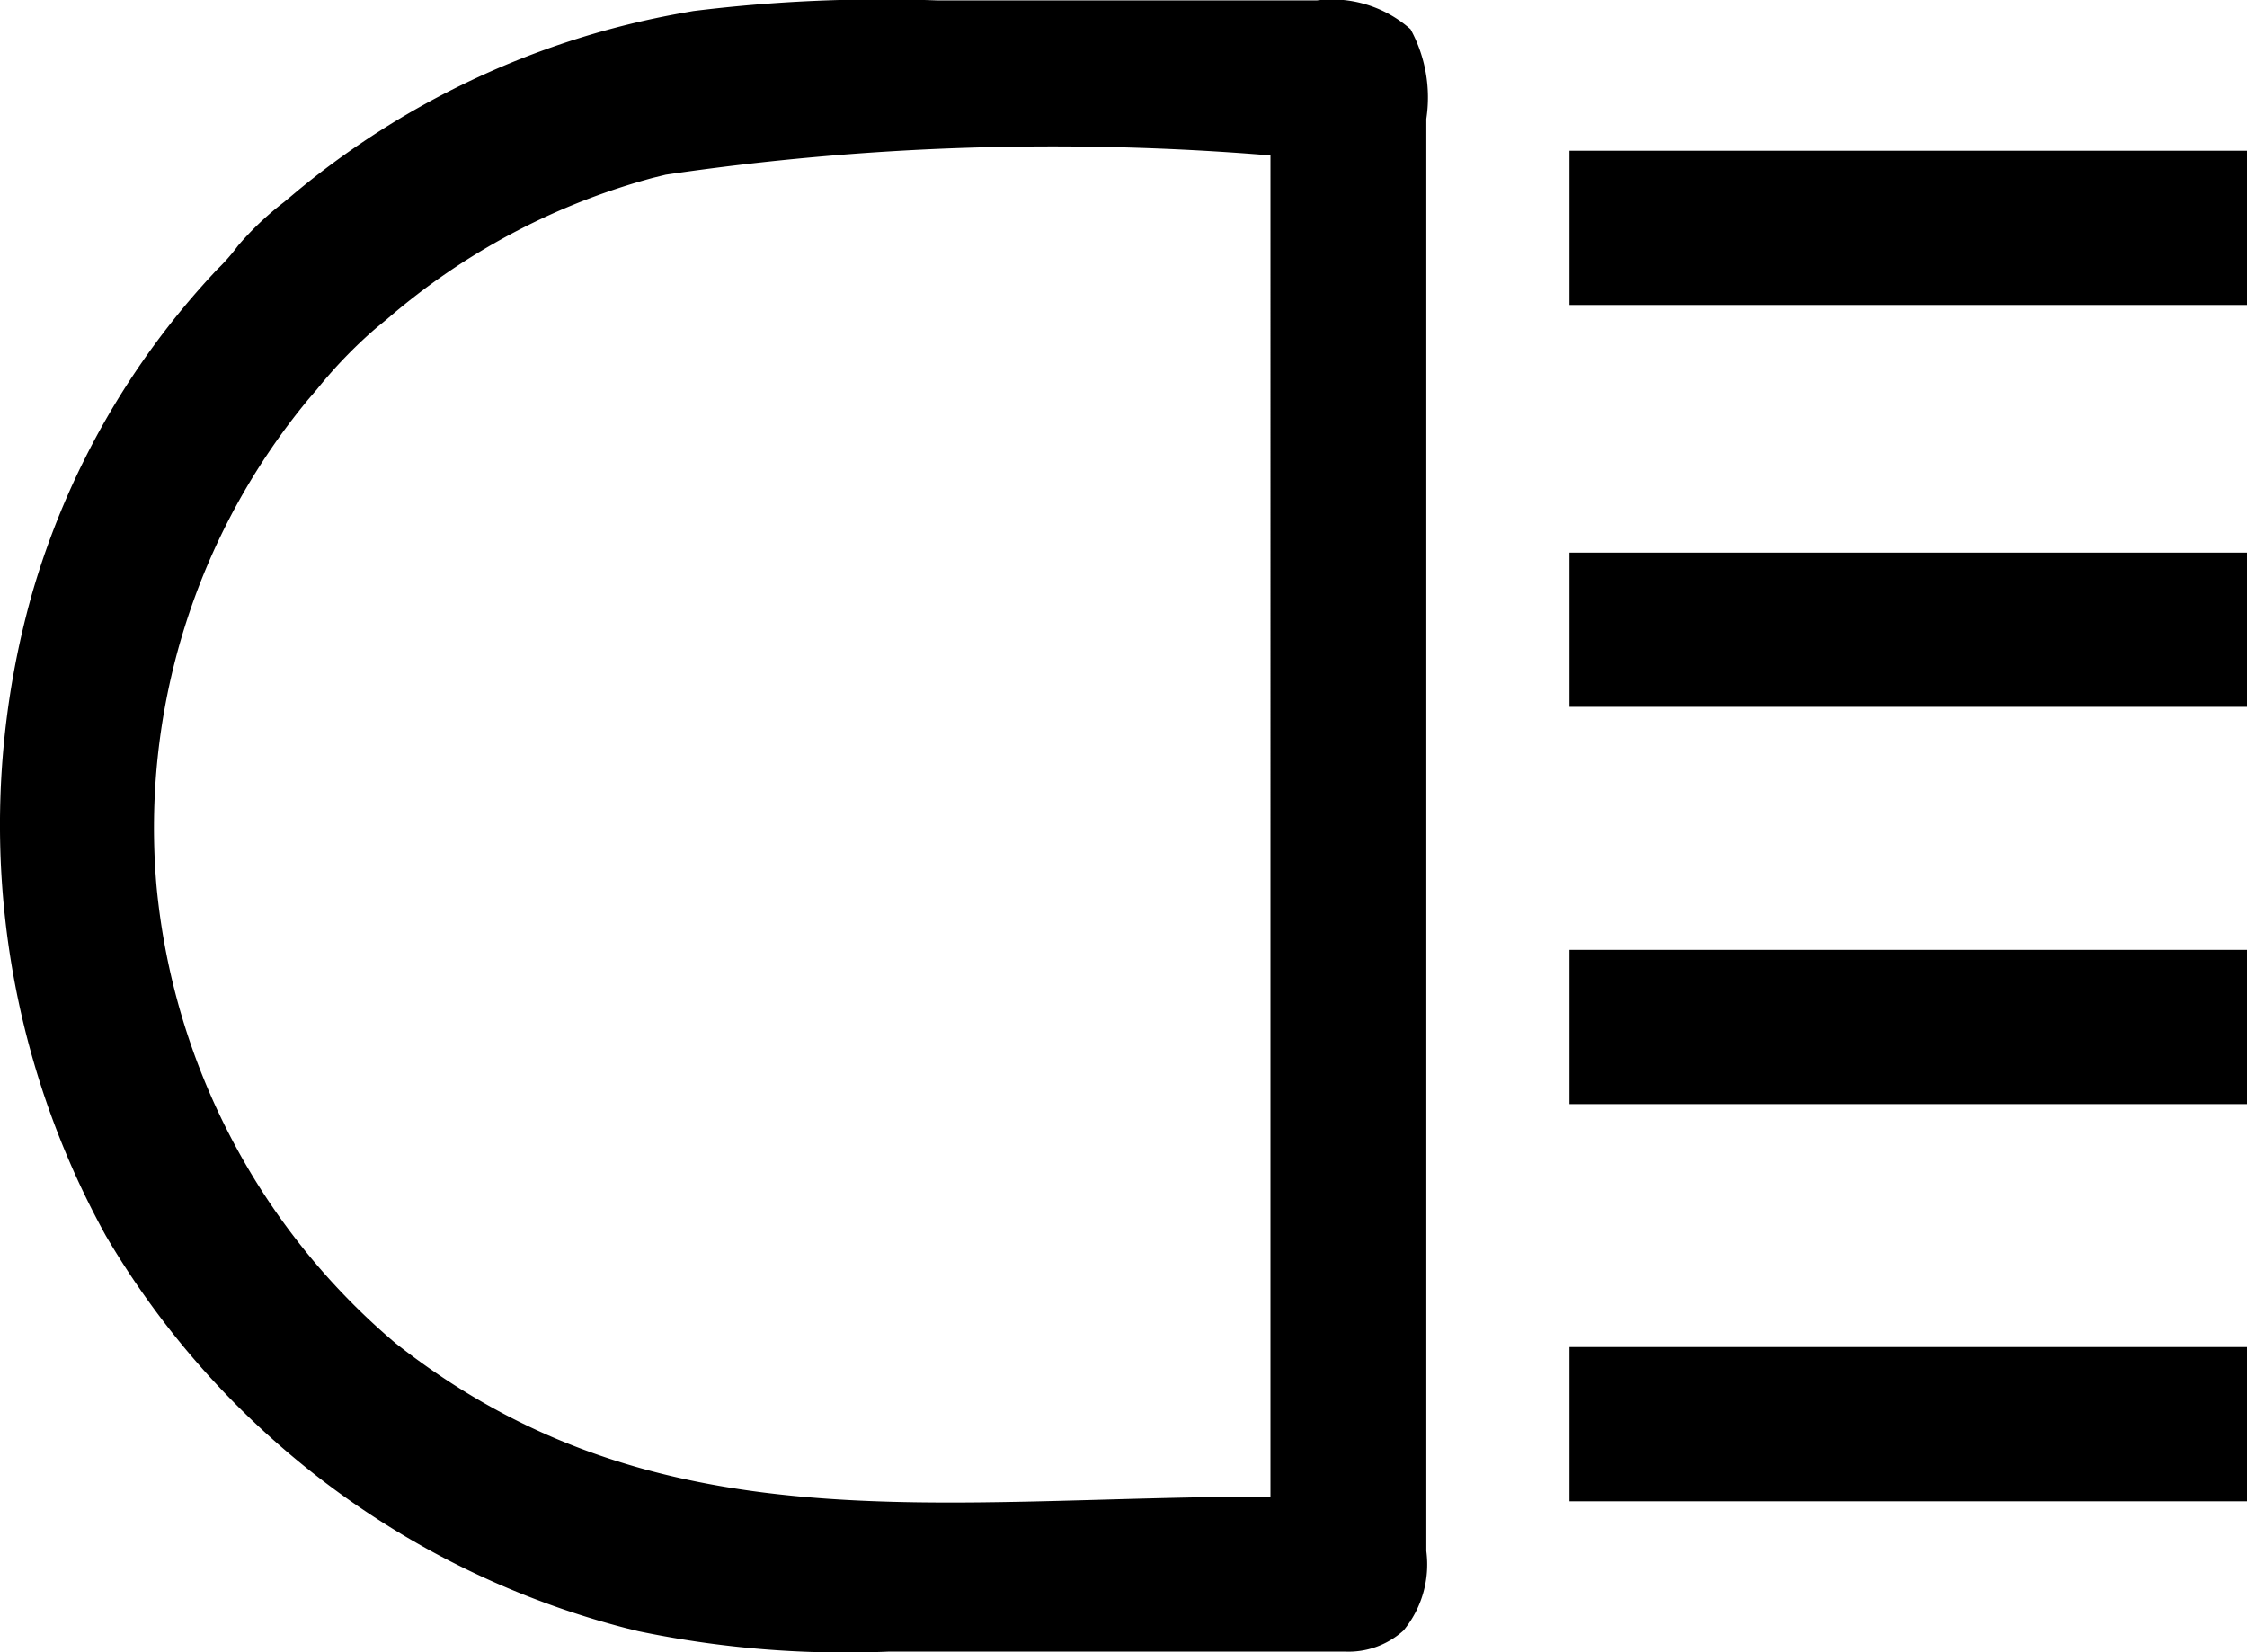
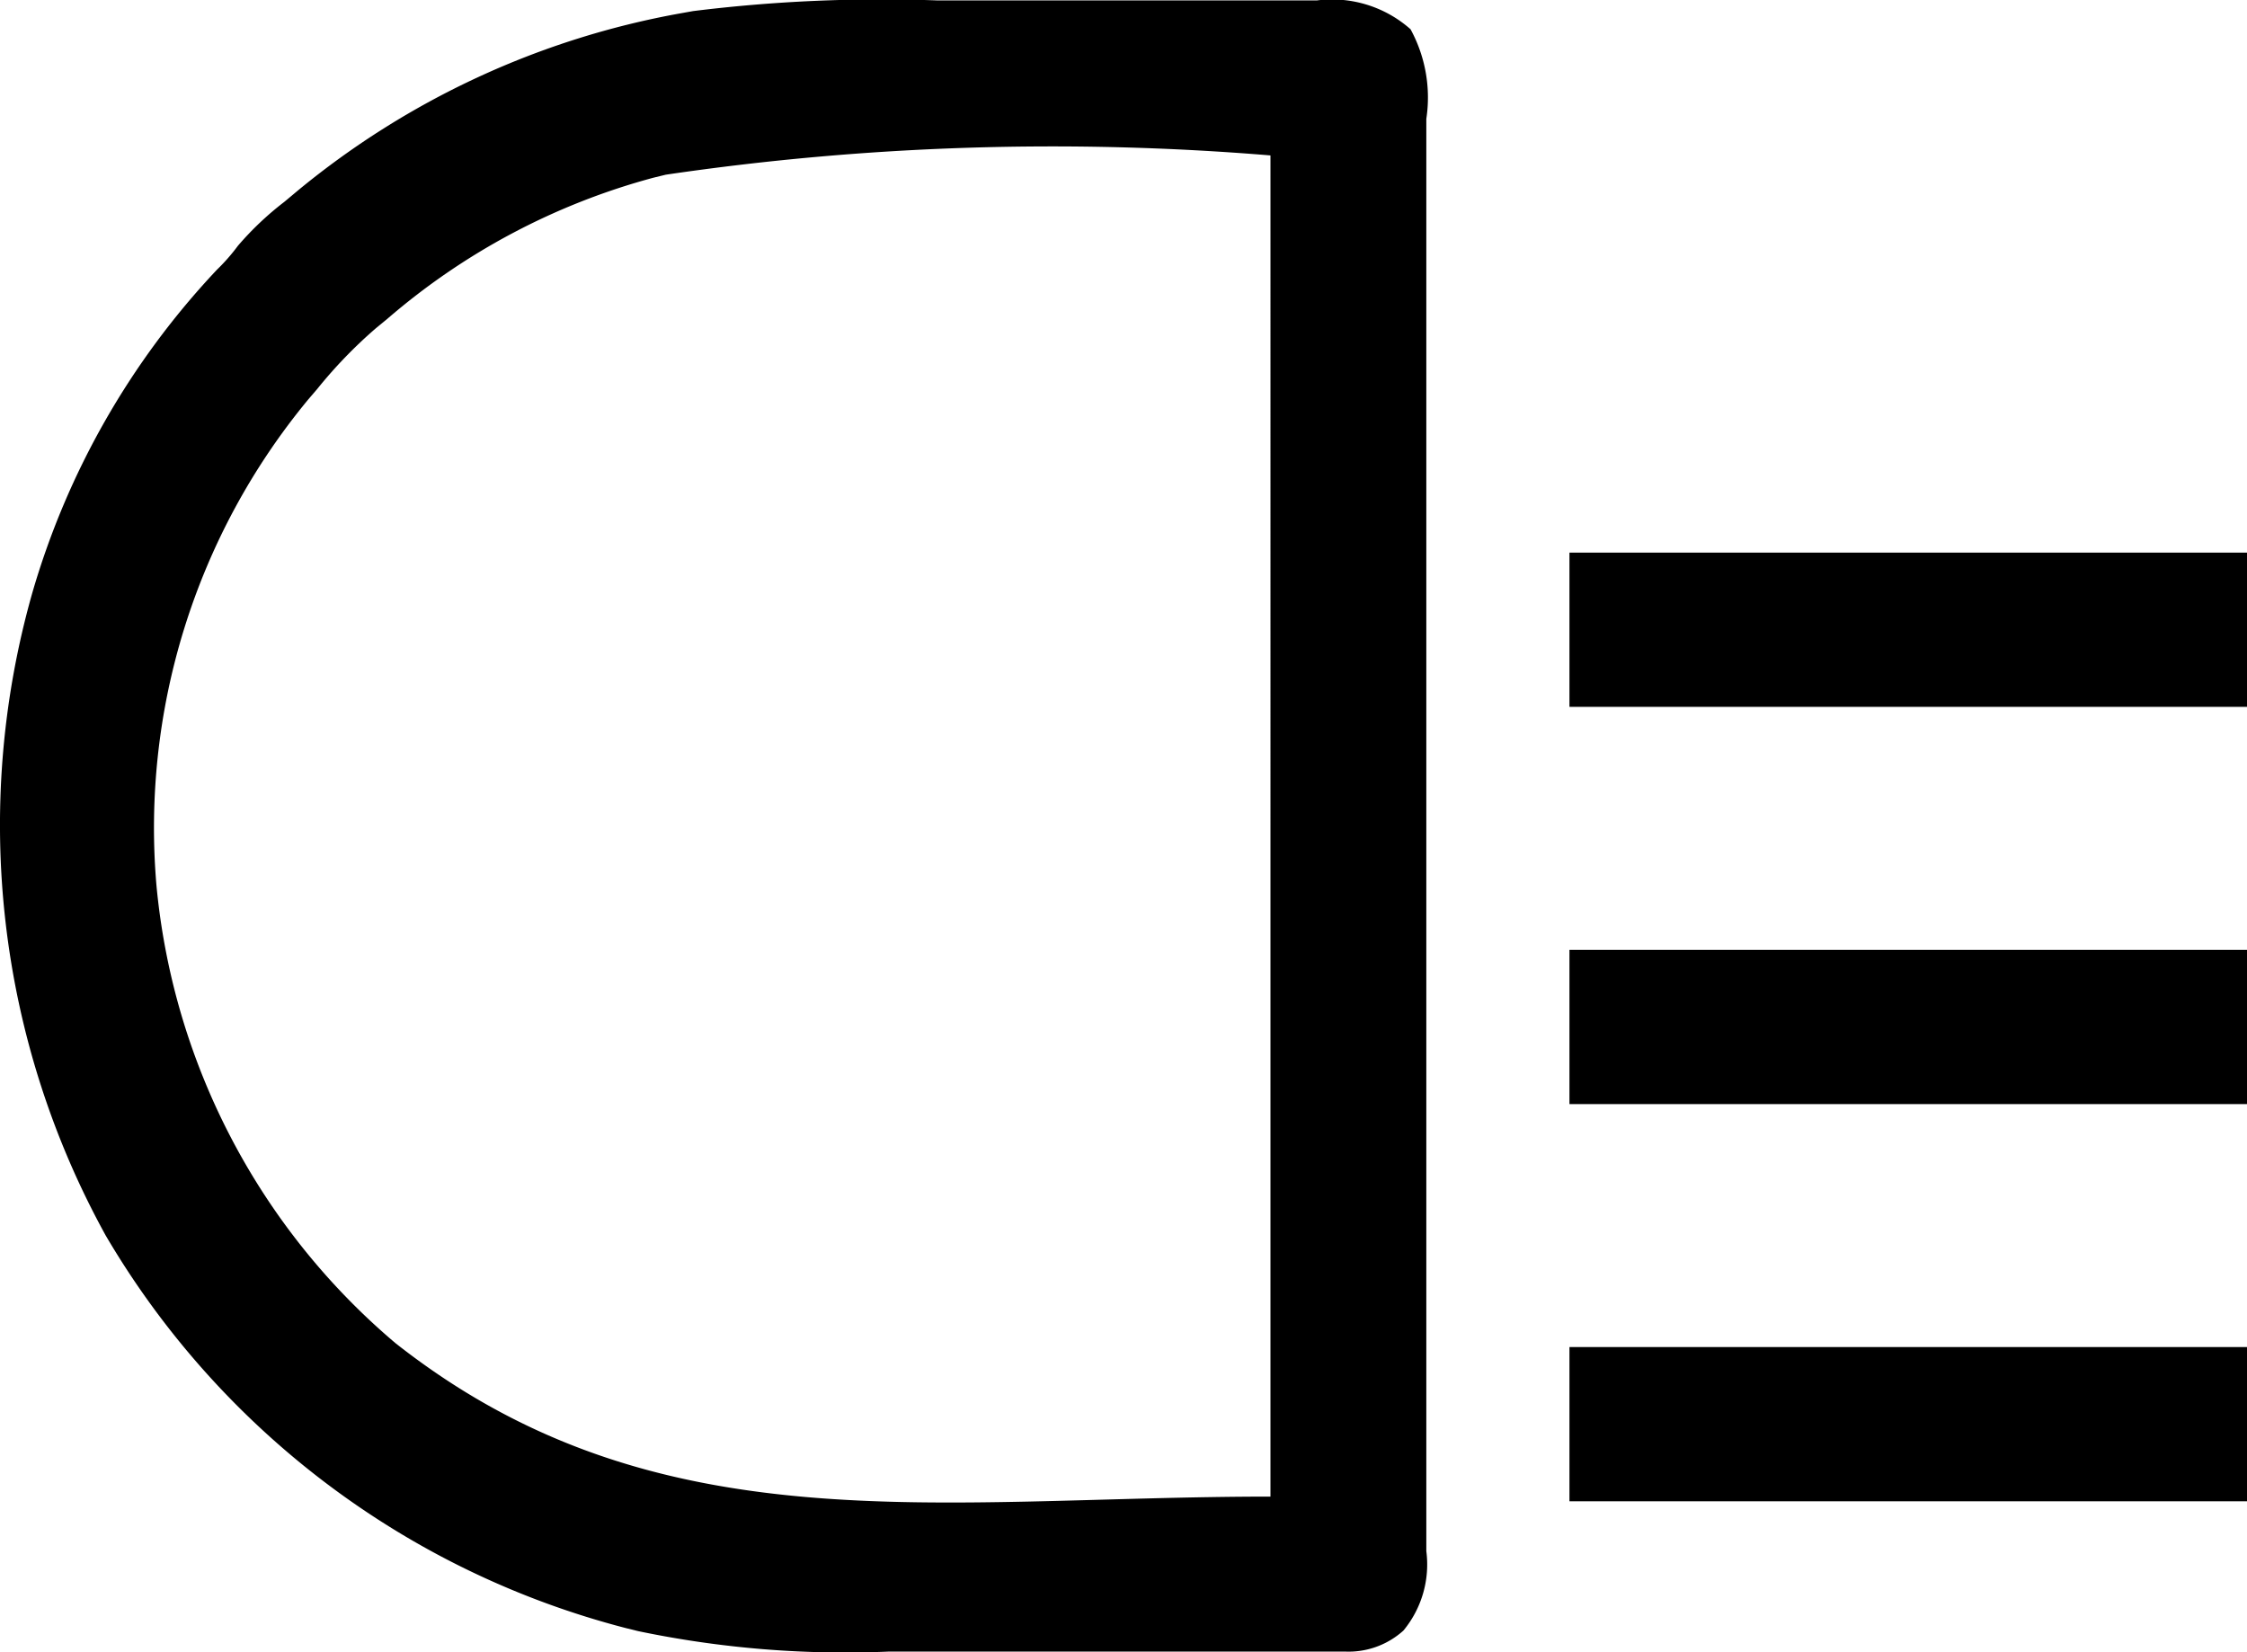
<svg xmlns="http://www.w3.org/2000/svg" width="47" height="34.554" viewBox="0 0 47 34.554">
  <g id="high-beam" transform="translate(-15.155 -78.74)">
    <path id="Path_799" data-name="Path 799" d="M-181.023-.083h2.314l1.8,0,1.745,0h1.767l.306,0A2.478,2.478,0,0,1-171.13.52a2.979,2.979,0,0,1,.33,1.874q0,.2,0,.4,0,.546,0,1.093c0,.393,0,.786,0,1.179q0,1.154,0,2.309,0,.938,0,1.876c0,.089,0,.178,0,.27q0,.271,0,.542,0,2.543,0,5.087,0,2.183,0,4.365,0,2.534,0,5.069,0,.27,0,.54c0,.089,0,.177,0,.269q0,.937,0,1.874,0,1.142,0,2.284,0,.583,0,1.165,0,.533,0,1.067c0,.19,0,.379,0,.569a2.168,2.168,0,0,1-.479,1.662,1.711,1.711,0,0,1-1.231.439h-4.772l-2,0-1.723,0h-1.025a21.212,21.212,0,0,1-5.255-.427l-.255-.063a17.779,17.779,0,0,1-10.881-8.209,17.776,17.776,0,0,1-1.546-13.415,16.582,16.582,0,0,1,3.873-6.792,4.012,4.012,0,0,0,.438-.5,6.454,6.454,0,0,1,.968-.916l.293-.245a17.408,17.408,0,0,1,8-3.7l.257-.046A32.081,32.081,0,0,1-181.023-.083Zm-5.685,3.645-.258.063a14.127,14.127,0,0,0-5.57,2.955l-.235.193A9.787,9.787,0,0,0-194,8.046l-.182.212a14.054,14.054,0,0,0-3.178,10.186,14.282,14.282,0,0,0,5,9.56c5.461,4.3,11.312,3.208,18.3,3.208V3.159A55.484,55.484,0,0,0-186.708,3.562Z" transform="translate(215.789 78.832)" />
    <path id="Path_800" data-name="Path 800" d="M0,0H14.173V3.226H0Z" transform="translate(47.983 106.916)" />
    <path id="Path_801" data-name="Path 801" d="M0,0H14.173V3.226H0Z" transform="translate(47.983 98.608)" />
    <path id="Path_802" data-name="Path 802" d="M0,0H14.173V3.226H0Z" transform="translate(47.983 90.299)" />
-     <path id="Path_803" data-name="Path 803" d="M0,0H14.173V3.226H0Z" transform="translate(47.983 81.893)" />
  </g>
</svg>